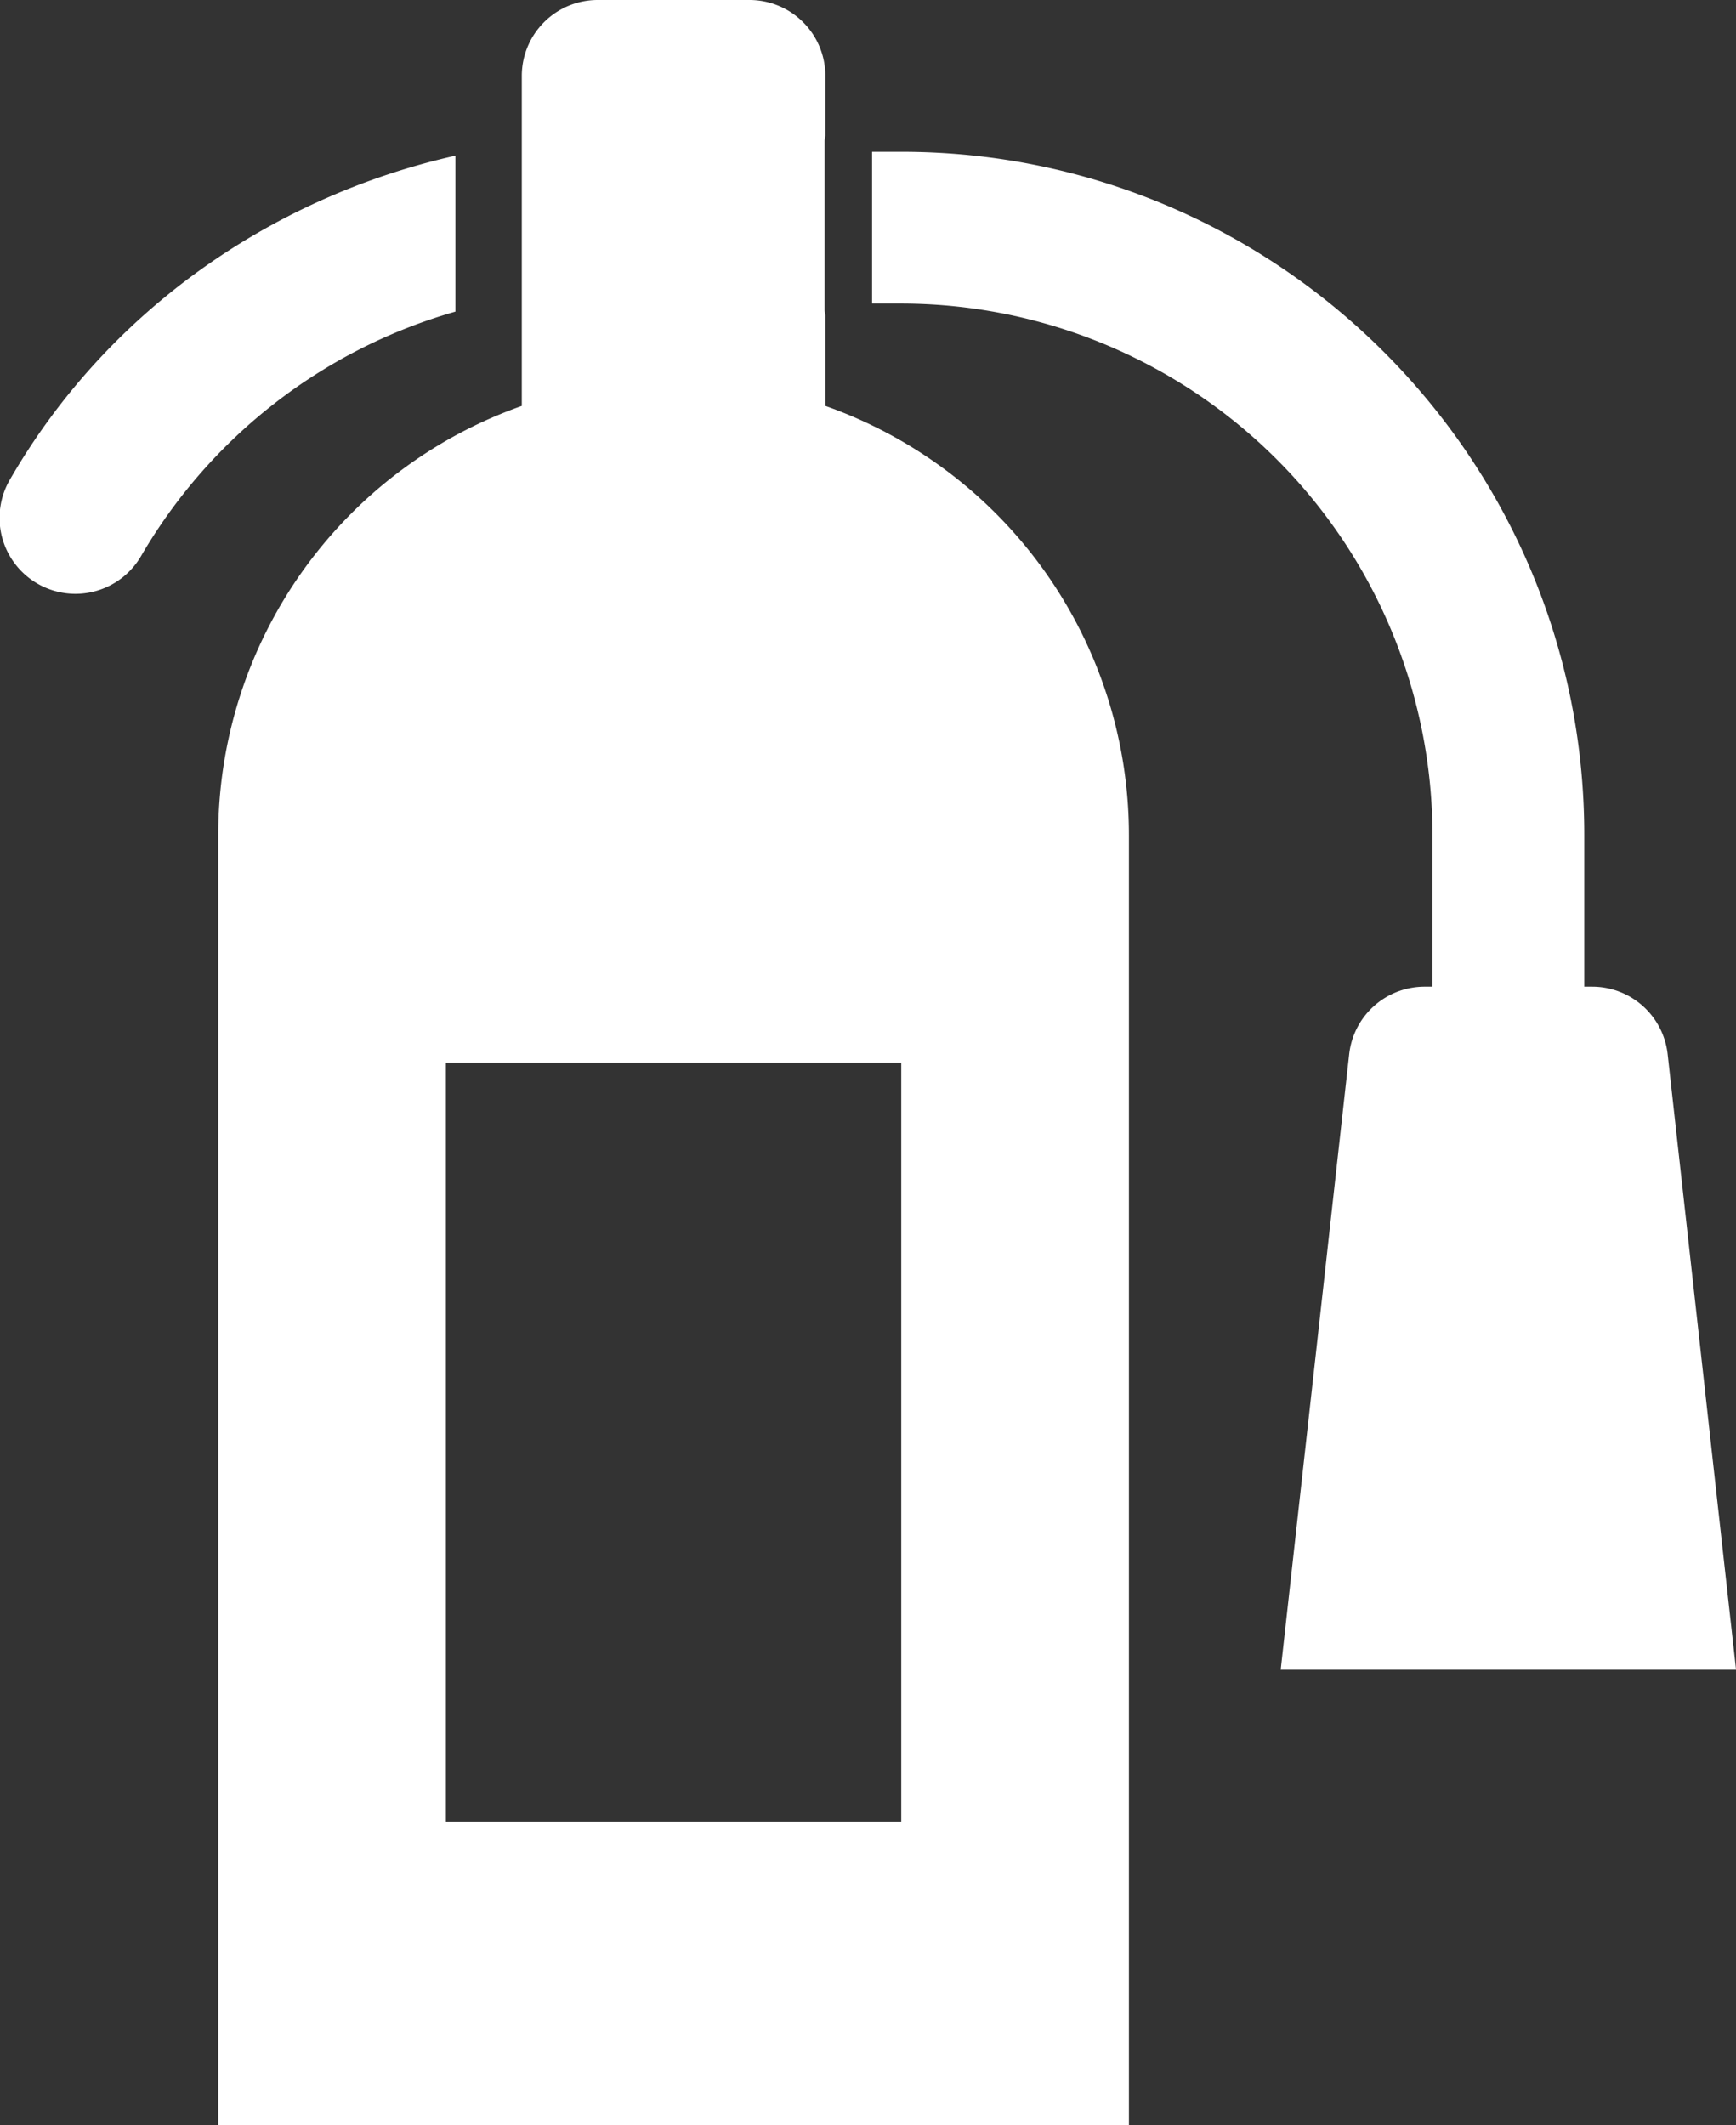
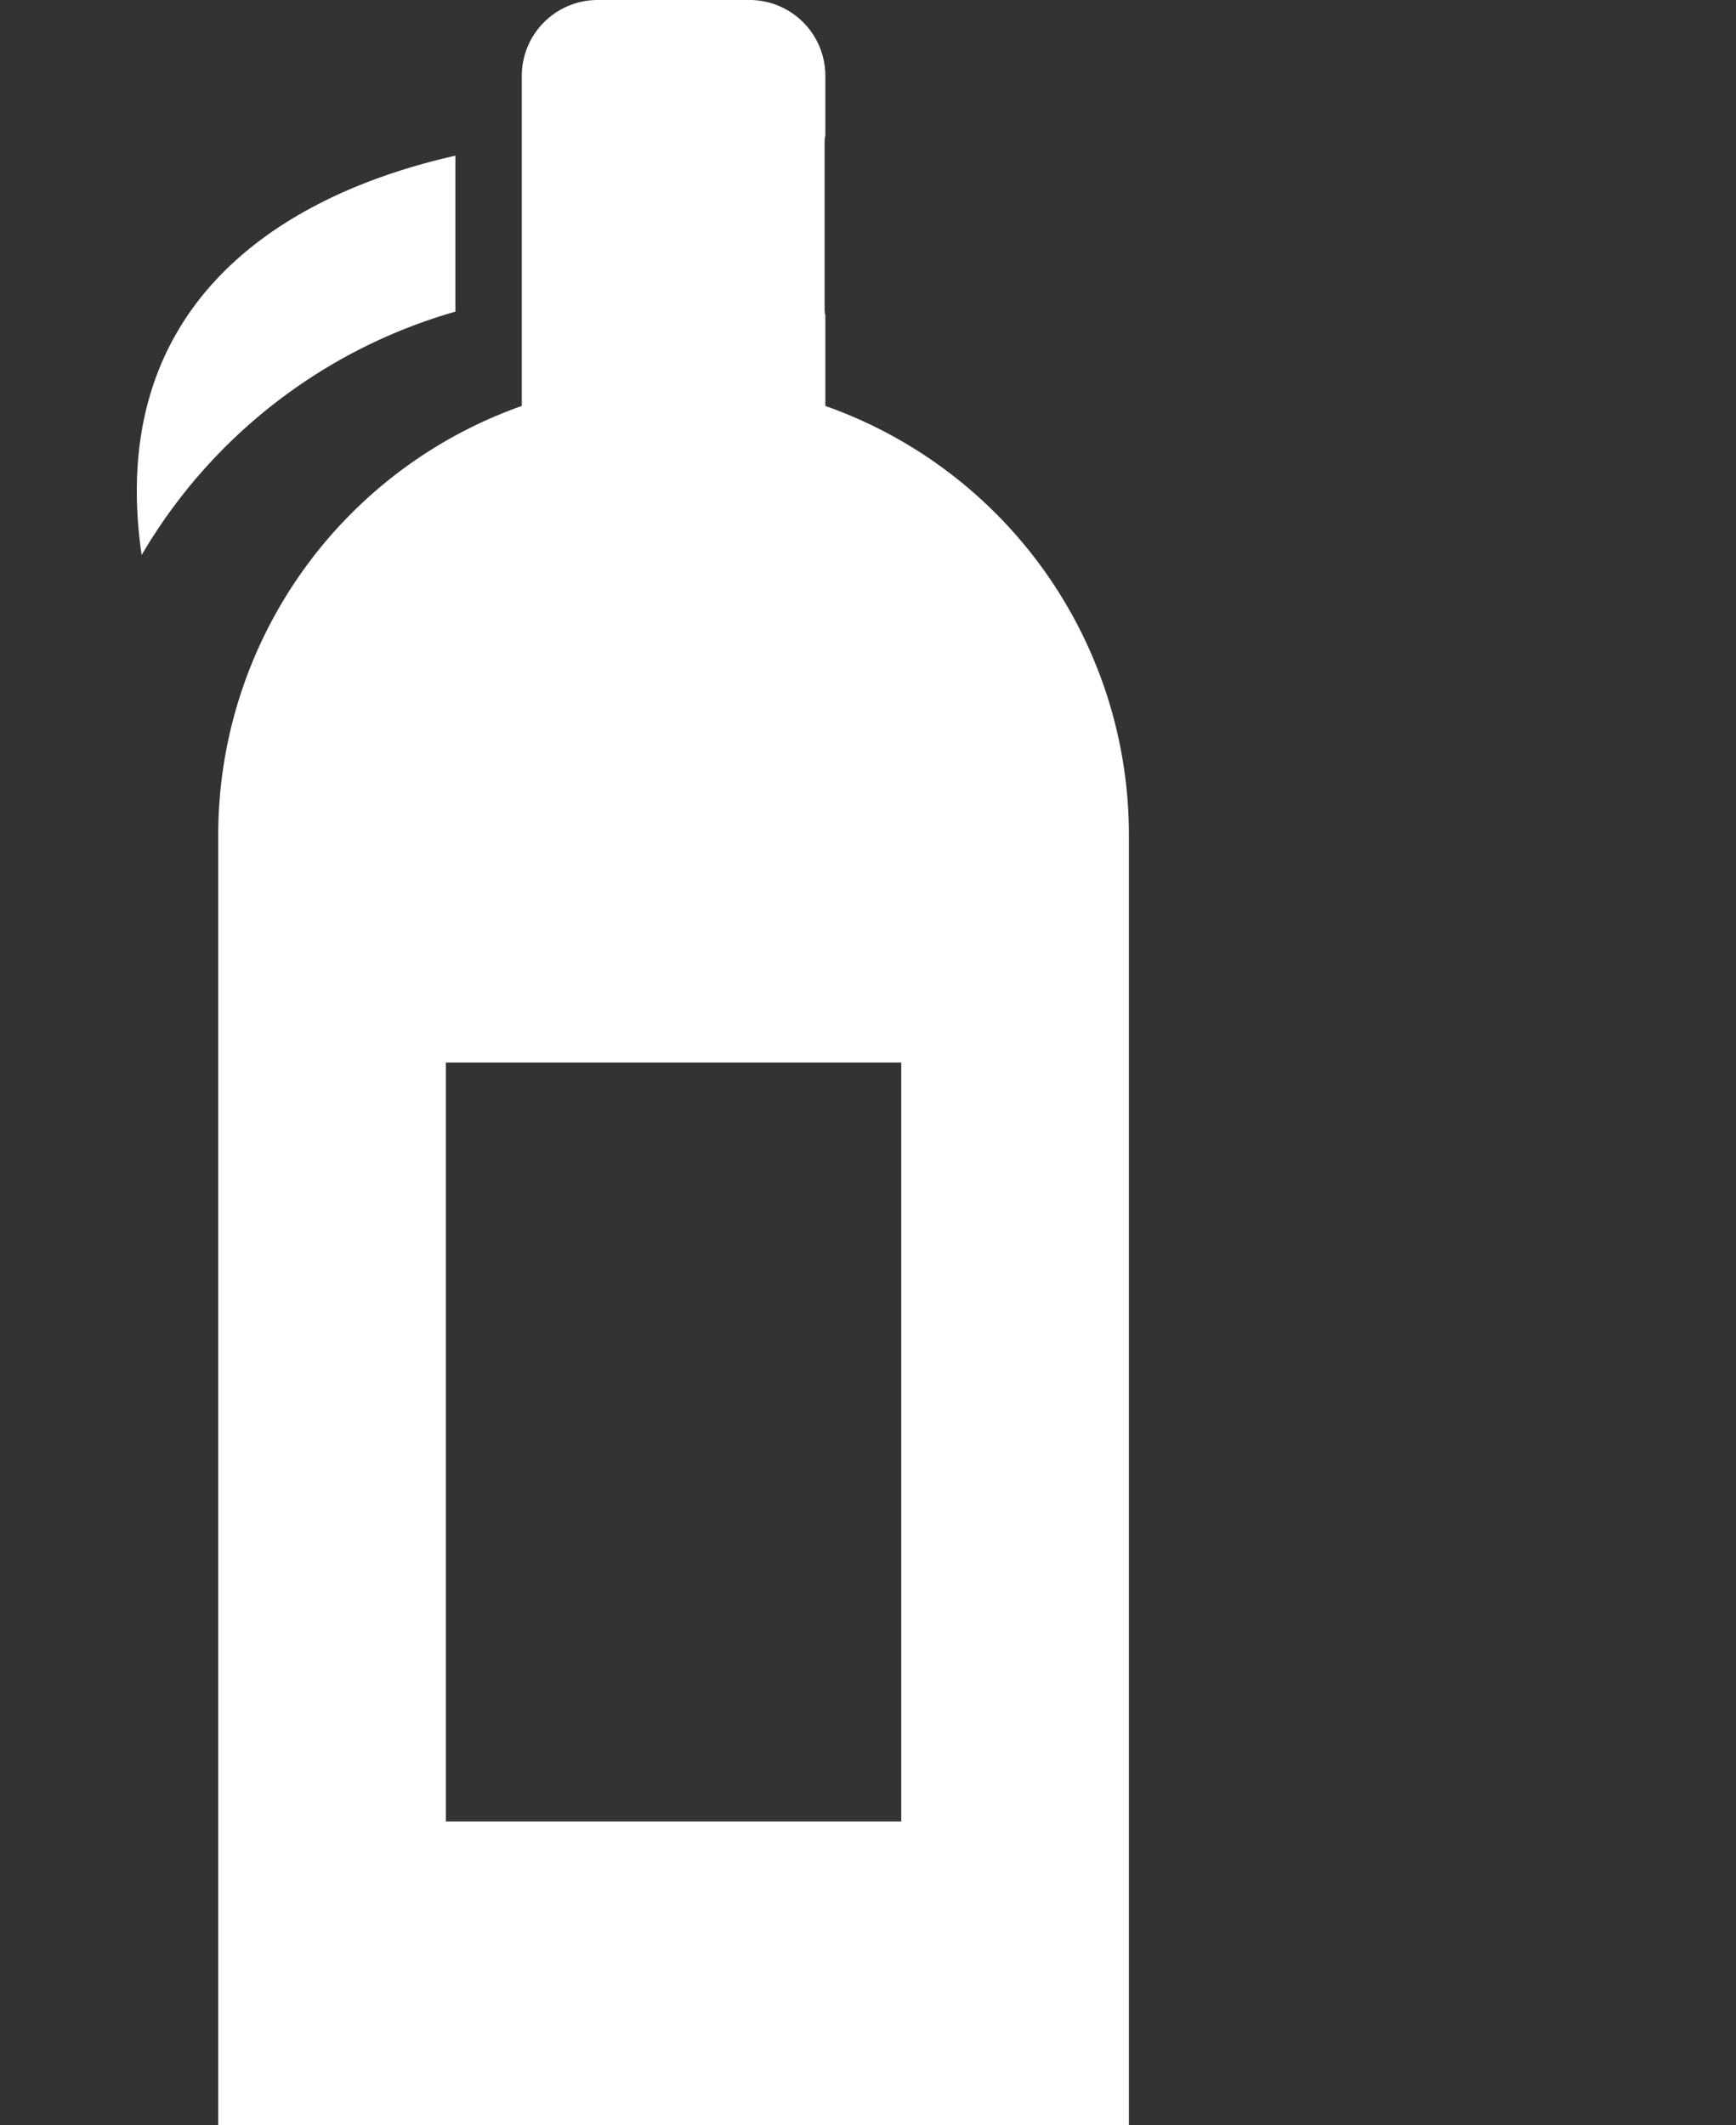
<svg xmlns="http://www.w3.org/2000/svg" id="Layer_1" data-name="Layer 1" viewBox="0 0 366 448">
  <rect x="0" y="0" width="366" height="448" fill="#333333" stroke="none" />
  <defs>
    <style>.cls-1{fill:#fff;}</style>
  </defs>
-   <path class="cls-1" d="M147.65,90.05A112.45,112.45,0,0,0,81.5,141.36a16,16,0,1,1-27.71-16C74.08,90.26,108.51,66,147.65,57.17Z" transform="translate(-51.64 -24.35)" />
+   <path class="cls-1" d="M147.65,90.05A112.45,112.45,0,0,0,81.5,141.36C74.08,90.26,108.51,66,147.65,57.17Z" transform="translate(-51.64 -24.35)" />
  <path class="cls-1" d="M225.65,109.93V90.83a5.08,5.08,0,0,1-.15-1.27V54.22a5.08,5.08,0,0,1,.15-1.27V40.35a16,16,0,0,0-16-16h-32a16,16,0,0,0-16,16v69.58a95.93,95.93,0,0,0-64,90.42v272h192v-272A95.94,95.94,0,0,0,225.65,109.93Zm16,298.42h-96v-160h96Z" transform="translate(-51.64 -24.35)" />
-   <path class="cls-1" d="M352,232.35a16,16,0,0,0-15.91,14.23L321.65,376.35h96L403.23,246.58a16,16,0,0,0-15.9-14.23h-1.68v-32c0-79.4-64.61-144-144-144H235.5v32h6.15a112.13,112.13,0,0,1,112,112v32Z" transform="translate(-51.64 -24.35)" />
-   <path class="cls-1" d="M241.65,56.35h-5.77" transform="translate(-51.64 -24.35)" />
</svg>